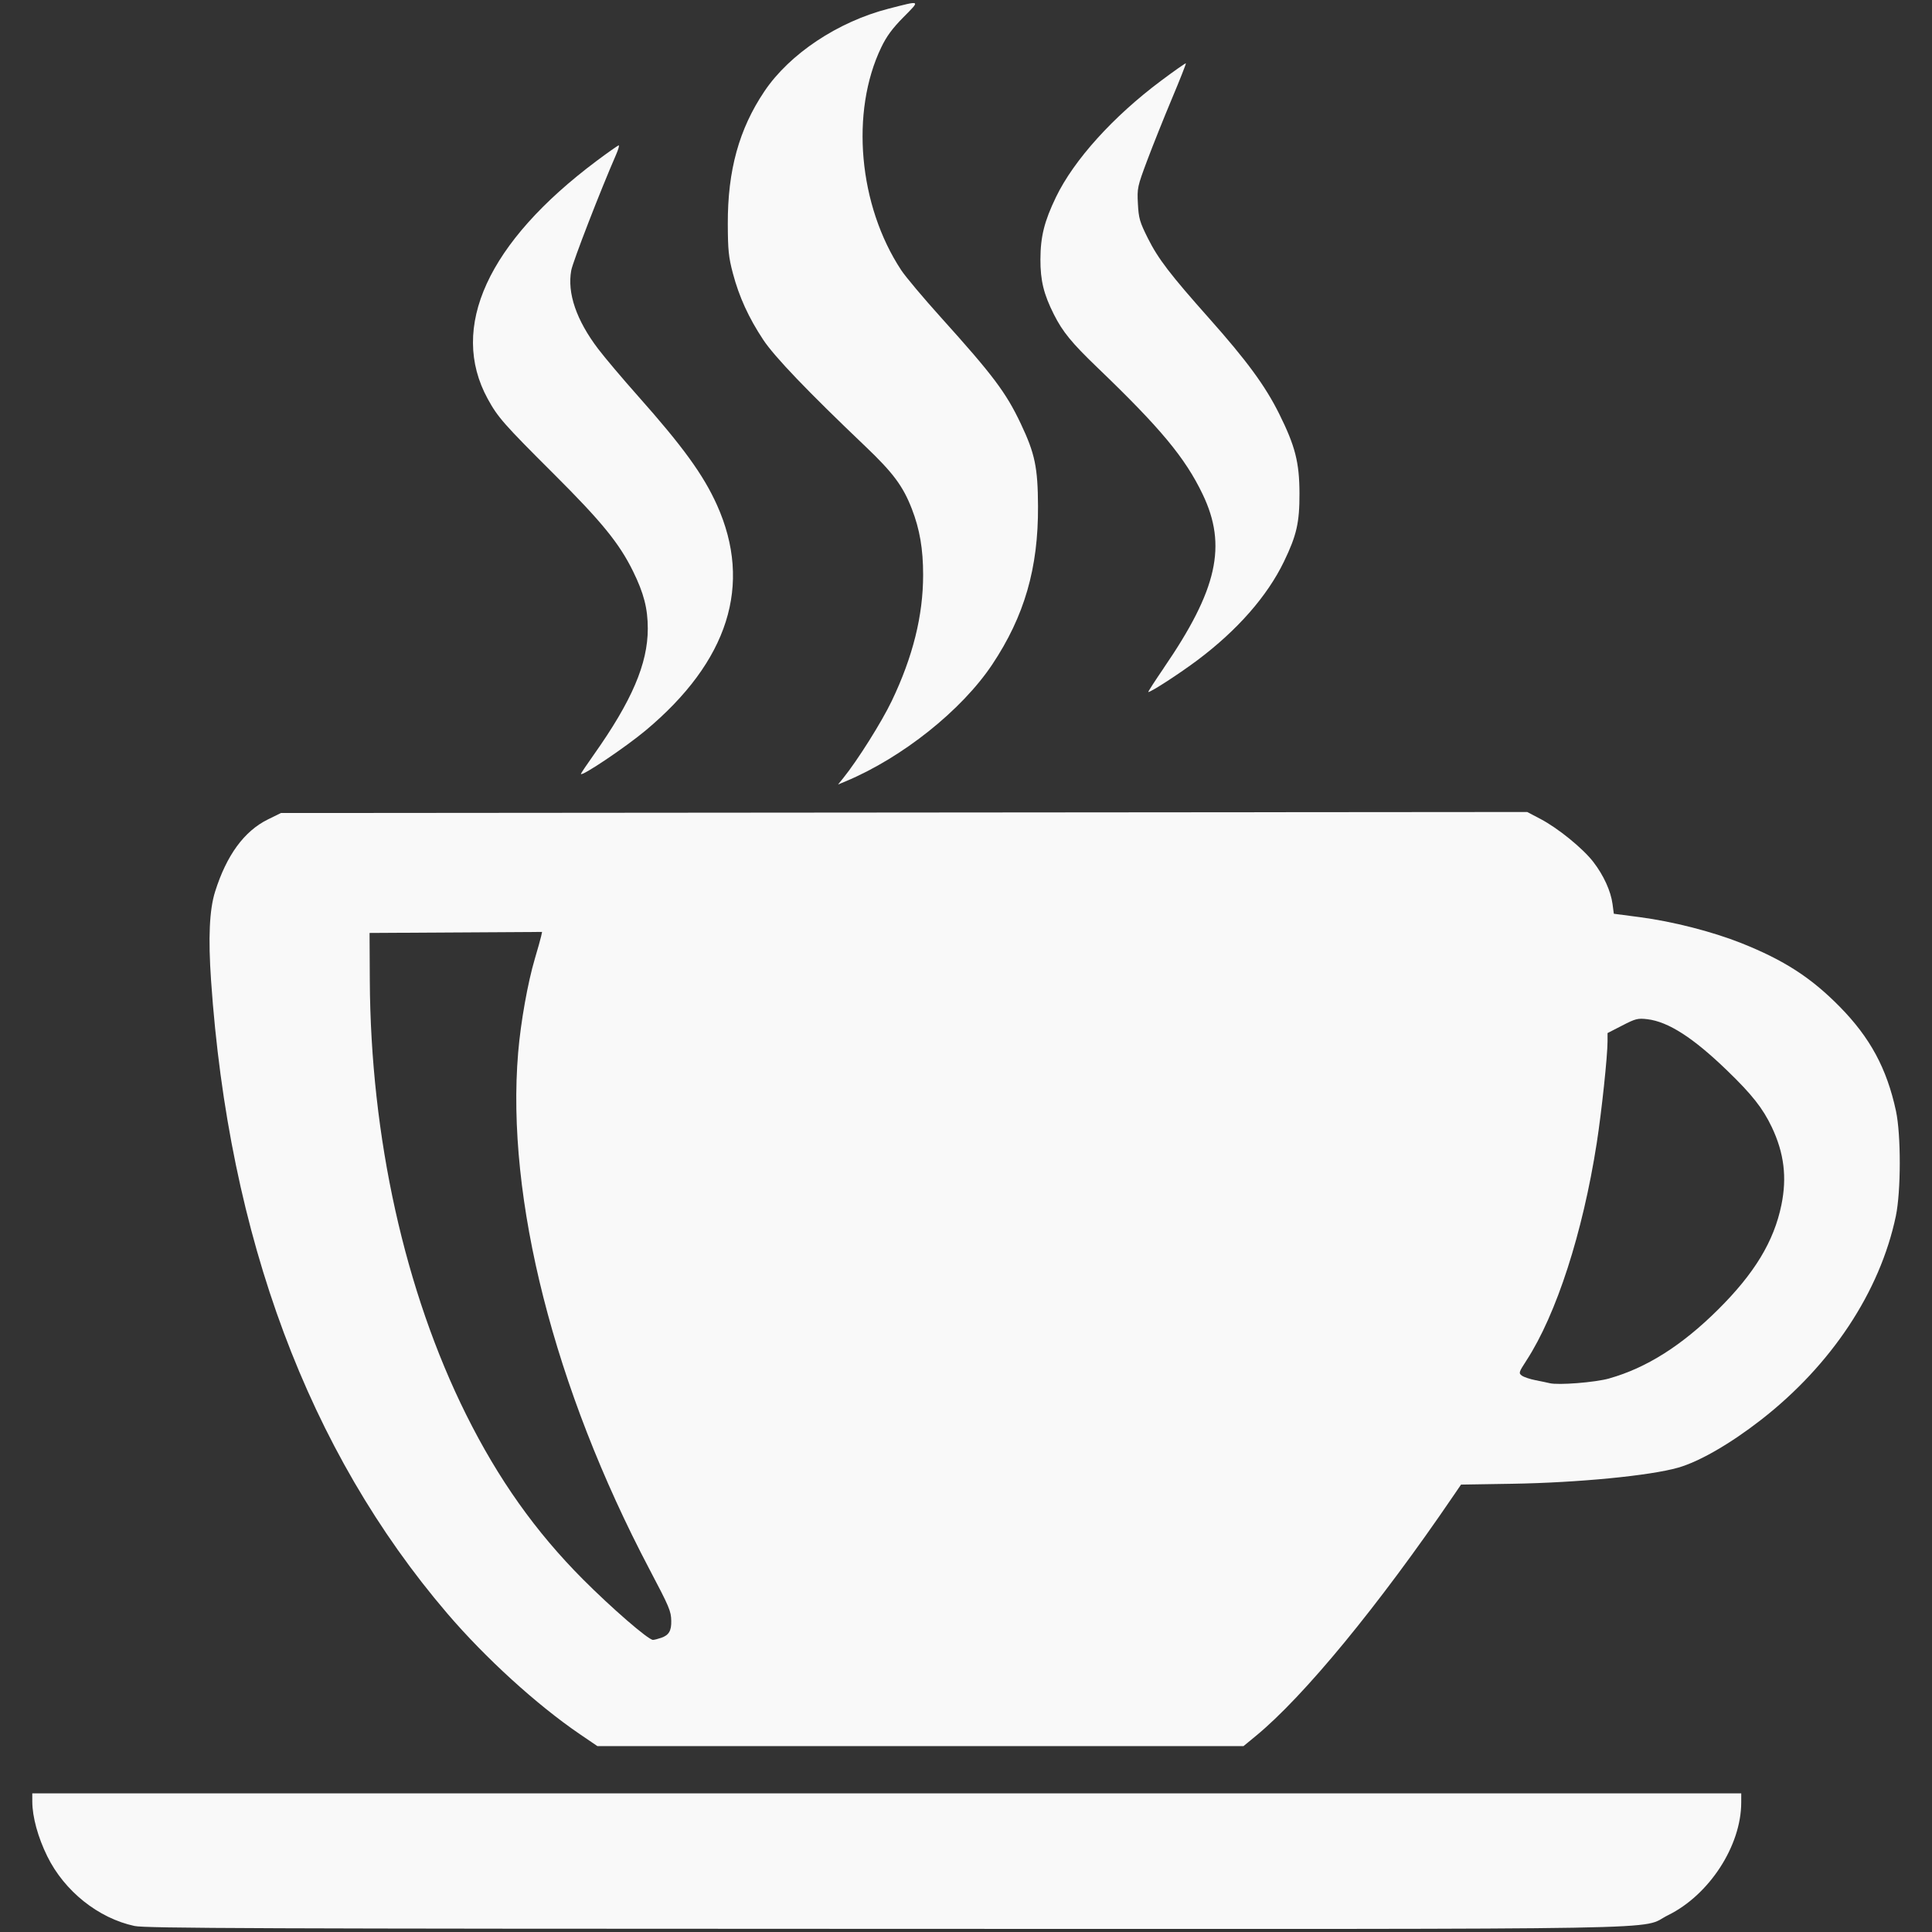
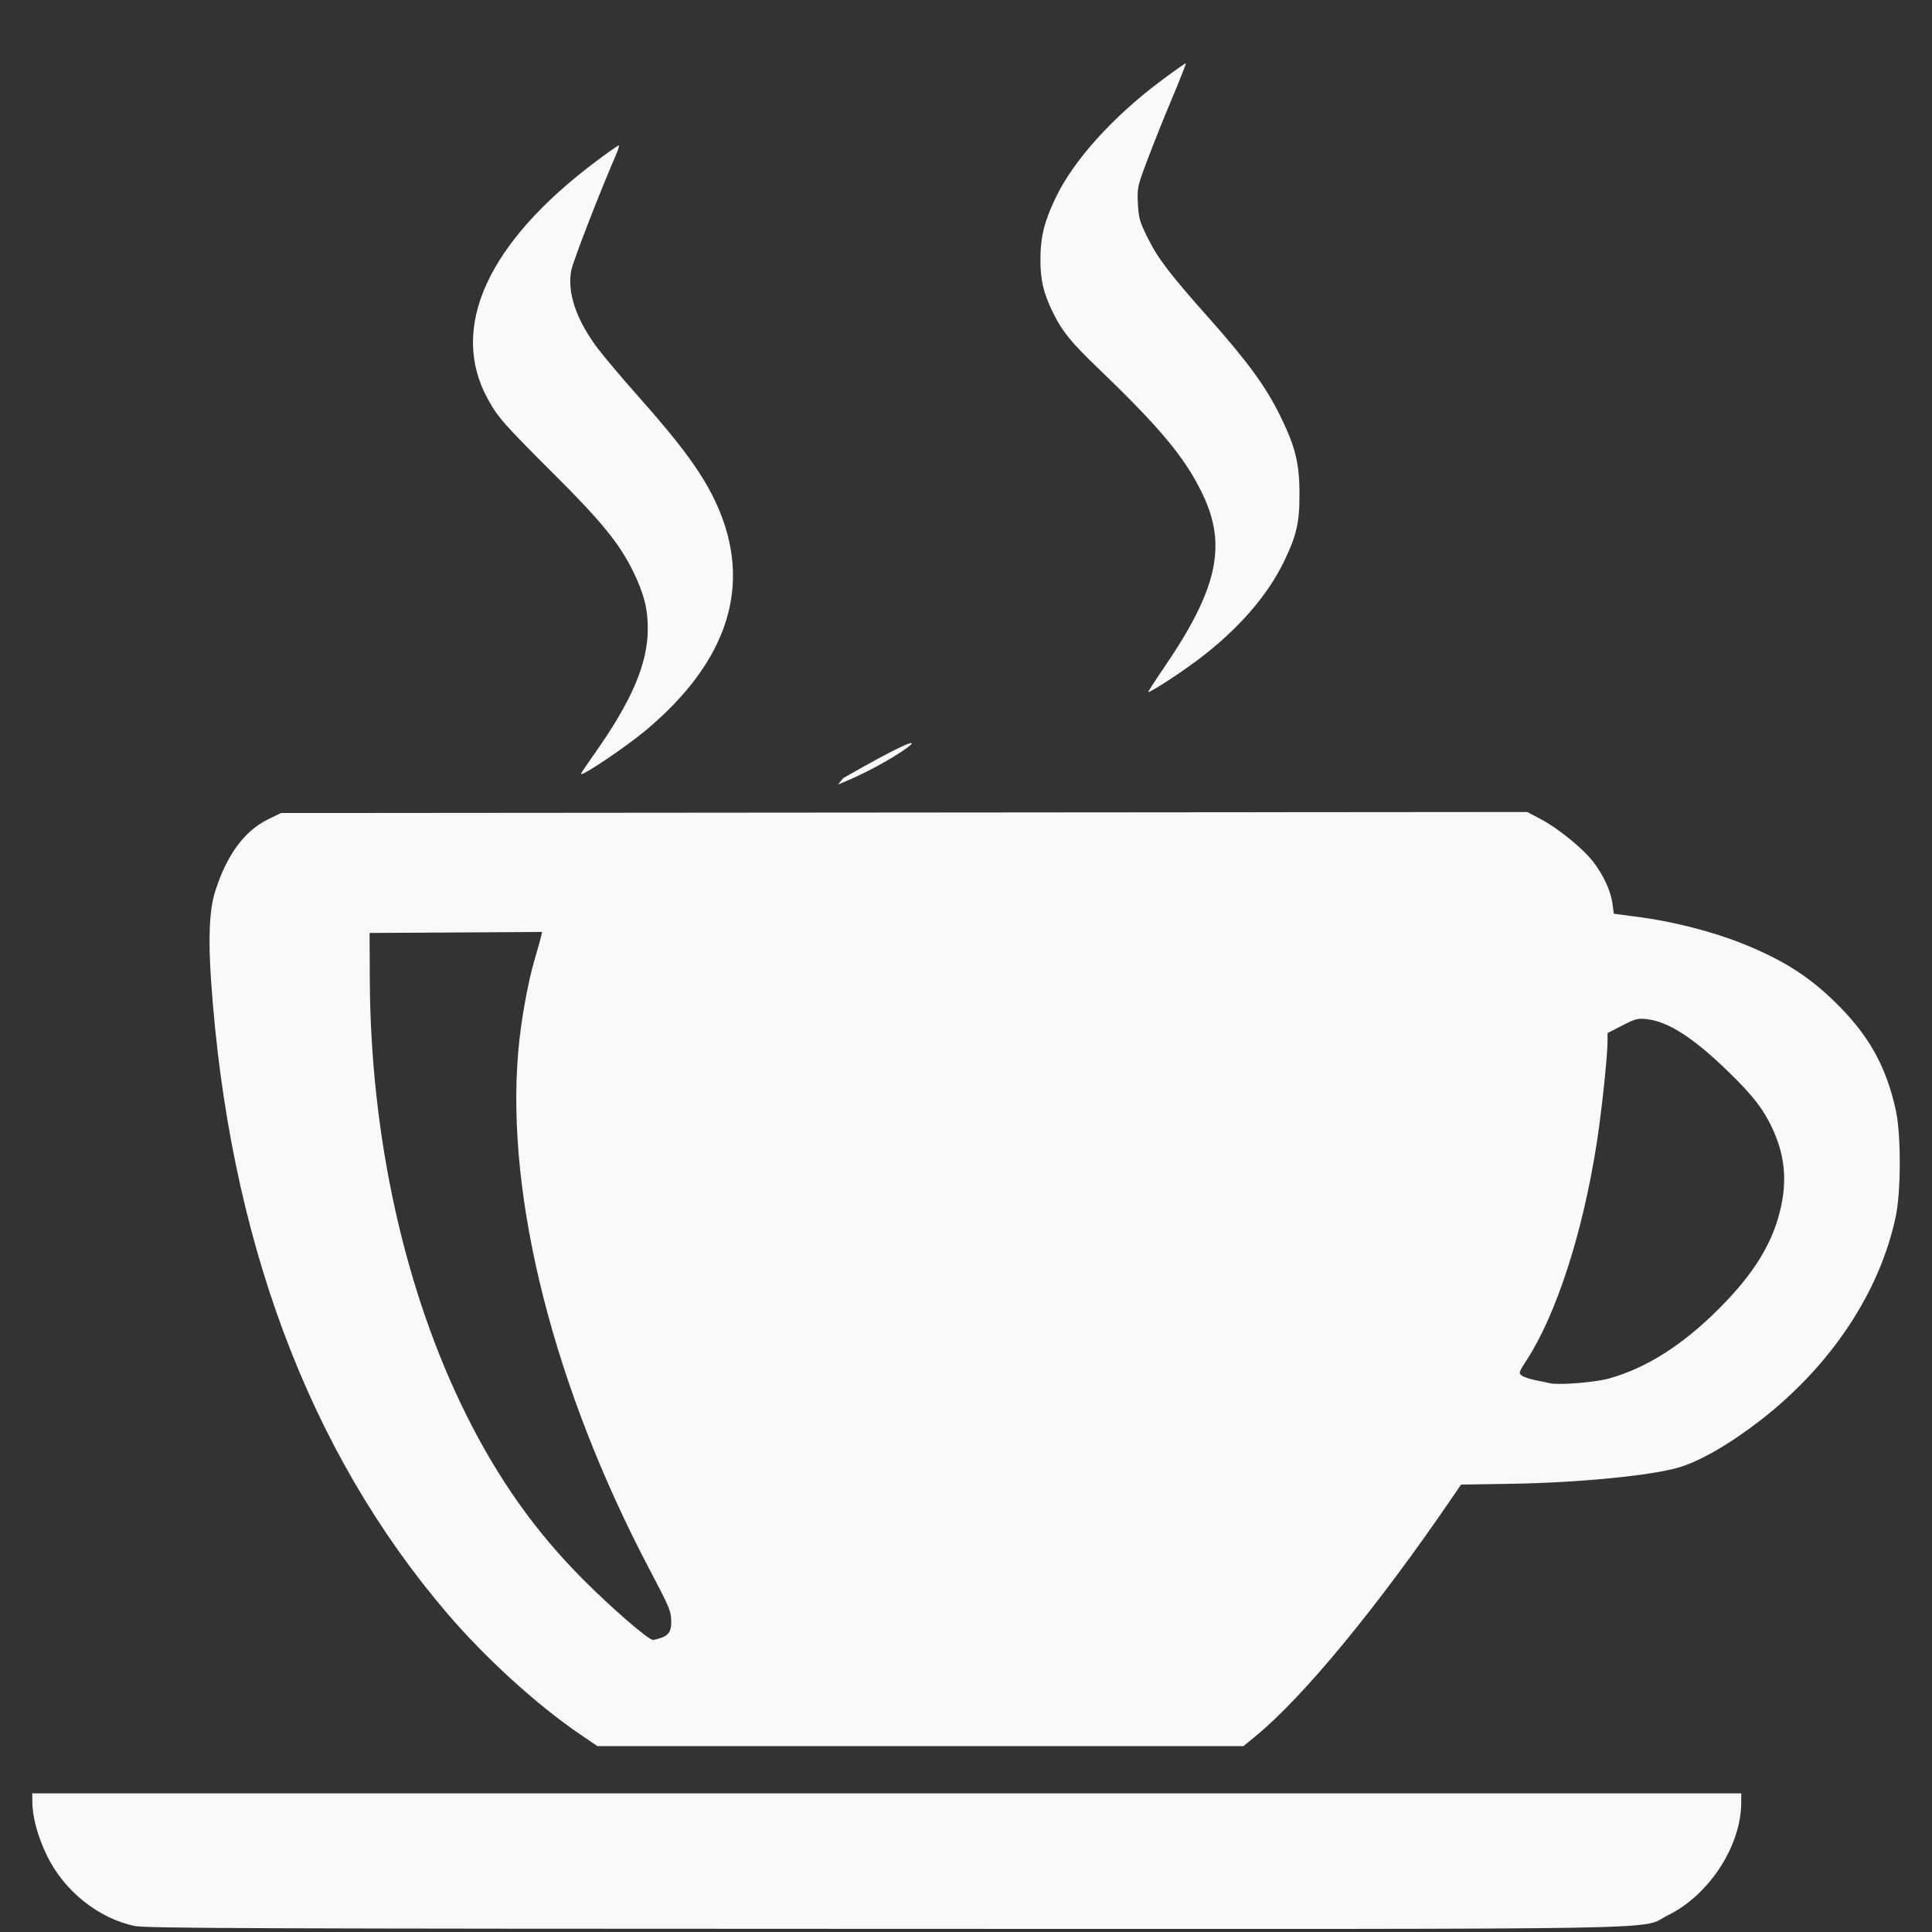
<svg xmlns="http://www.w3.org/2000/svg" xmlns:ns1="http://www.inkscape.org/namespaces/inkscape" xmlns:ns2="http://sodipodi.sourceforge.net/DTD/sodipodi-0.dtd" width="300" height="300" viewBox="0 0 79.375 79.375" version="1.1" id="svg51427" xml:space="preserve" ns1:version="1.2.1 (9c6d41e410, 2022-07-14)" ns2:docname="logo.svg">
  <rect x="0" y="0" width="79.375" height="79.375" fill="#333333" stroke="none" />
  <ns2:namedview id="namedview51429" pagecolor="#ffffff" bordercolor="#000000" borderopacity="0.25" ns1:showpageshadow="2" ns1:pageopacity="0.0" ns1:pagecheckerboard="0" ns1:deskcolor="#d1d1d1" ns1:document-units="mm" showgrid="false" ns1:zoom="0.64693625" ns1:cx="-50.236789" ns1:cy="651.53251" ns1:window-width="1643" ns1:window-height="1230" ns1:window-x="98" ns1:window-y="163" ns1:window-maximized="0" ns1:current-layer="layer1" />
  <defs id="defs51424" />
  <g ns1:label="Vrstva 1" ns1:groupmode="layer" id="layer1" transform="translate(-17.5,27.722)">
-     <path style="fill:#f9f9f9;stroke-width:0.081" d="M 23.027,51.406 C 21.538,51.086 20.146,49.974 19.442,48.542 19.059,47.764 18.829,46.926 18.827,46.3 l -9.24e-4,-0.343 h 35.106 35.106 l -0.001,0.384 c -0.005,1.774 -1.314,3.788 -3.003,4.62 -1.255,0.619 1.606,0.569 -32.142,0.563 -25.645,-0.005 -30.42,-0.022 -30.864,-0.118 z M 41.322,43.525 C 39.555,42.321 37.445,40.4 35.877,38.567 30.171,31.896 26.896,23.12 26.171,12.556 26.051,10.808 26.103,9.652 26.337,8.911 26.808,7.414 27.533,6.423 28.506,5.944 l 0.536,-0.264 25.601,-0.021 25.601,-0.021 0.545,0.286 c 0.722,0.379 1.741,1.208 2.172,1.767 0.423,0.549 0.718,1.195 0.789,1.729 l 0.053,0.399 1.062,0.139 c 1.357,0.178 2.985,0.594 4.17,1.065 1.76,0.701 2.865,1.414 4.042,2.608 1.256,1.275 1.941,2.543 2.317,4.288 0.211,0.981 0.208,3.307 -0.005,4.323 -0.653,3.108 -2.646,6.119 -5.543,8.373 -1.26,0.98 -2.524,1.709 -3.398,1.96 -1.152,0.331 -4.114,0.619 -6.822,0.663 l -2.101,0.034 -0.316,0.463 c -3.067,4.504 -6.14,8.241 -8.112,9.862 l -0.509,0.419 H 55.316 42.044 Z m 3.348,-3.96 c 0.311,-0.108 0.416,-0.287 0.408,-0.693 -0.008,-0.406 -0.072,-0.558 -0.898,-2.126 -3.913,-7.433 -5.896,-15.238 -5.392,-21.225 0.105,-1.248 0.394,-2.873 0.688,-3.862 0.119,-0.4 0.233,-0.809 0.255,-0.91 l 0.04,-0.183 -3.544,0.021 -3.544,0.021 0.01,1.939 c 0.032,6.453 1.437,12.785 3.961,17.856 1.319,2.648 2.847,4.803 4.791,6.755 1.187,1.191 2.685,2.488 2.88,2.494 0.049,9.23e-4 0.204,-0.038 0.345,-0.087 z m 38.949,-10.657 c 1.527,-0.431 2.978,-1.35 4.462,-2.822 1.503,-1.492 2.299,-2.806 2.607,-4.304 0.233,-1.135 0.11,-2.133 -0.394,-3.195 -0.368,-0.775 -0.813,-1.34 -1.832,-2.324 -1.4,-1.353 -2.422,-2.01 -3.285,-2.112 -0.387,-0.046 -0.483,-0.022 -1.029,0.26 l -0.603,0.31 v 0.335 c 0,0.608 -0.242,2.884 -0.444,4.186 -0.575,3.691 -1.657,7.036 -2.888,8.93 -0.316,0.486 -0.326,0.521 -0.187,0.623 0.081,0.059 0.334,0.144 0.561,0.188 0.227,0.044 0.486,0.099 0.575,0.121 0.358,0.09 1.876,-0.03 2.459,-0.195 z M 52.143,4.246 c 0.586,-0.724 1.582,-2.308 1.995,-3.172 0.868,-1.816 1.288,-3.506 1.288,-5.178 0,-1.063 -0.139,-1.876 -0.464,-2.712 -0.363,-0.936 -0.769,-1.481 -1.912,-2.57 -2.363,-2.251 -3.728,-3.676 -4.192,-4.375 -0.598,-0.903 -0.991,-1.762 -1.247,-2.728 -0.177,-0.667 -0.206,-0.955 -0.21,-2.03 -0.008,-2.201 0.462,-3.903 1.506,-5.454 1.036,-1.538 3.017,-2.856 5.1,-3.392 1.342,-0.345 1.314,-0.361 0.613,0.347 -0.454,0.459 -0.693,0.782 -0.912,1.237 -1.28,2.657 -0.936,6.5 0.82,9.162 0.176,0.267 0.91,1.14 1.63,1.939 2.142,2.377 2.672,3.083 3.279,4.363 0.583,1.231 0.701,1.793 0.709,3.392 0.013,2.542 -0.557,4.515 -1.88,6.502 C 57.013,1.458 54.567,3.408 52.244,4.378 L 51.93,4.509 Z m -10.776,-0.175 c 0,-0.021 0.239,-0.377 0.531,-0.789 1.561,-2.206 2.216,-3.735 2.216,-5.178 0,-0.825 -0.163,-1.457 -0.609,-2.362 -0.564,-1.145 -1.286,-2.031 -3.262,-4.001 -2.043,-2.037 -2.291,-2.318 -2.705,-3.075 -1.603,-2.928 4.53e-4,-6.43 4.476,-9.779 0.467,-0.349 0.874,-0.635 0.906,-0.636 0.032,-6.87e-4 -0.018,0.171 -0.11,0.383 -0.635,1.452 -1.774,4.392 -1.84,4.75 -0.173,0.934 0.209,2.048 1.105,3.229 0.27,0.356 1.007,1.228 1.639,1.939 1.846,2.078 2.689,3.242 3.243,4.476 1.469,3.273 0.471,6.419 -2.936,9.264 -0.838,0.699 -2.653,1.917 -2.653,1.78 z m 23.945,-4.35 C 67.516,-3.495 67.922,-5.306 66.91,-7.416 66.19,-8.916 65.184,-10.127 62.584,-12.623 c -1.051,-1.009 -1.426,-1.467 -1.785,-2.18 -0.419,-0.832 -0.556,-1.392 -0.554,-2.261 0.003,-0.938 0.159,-1.565 0.64,-2.562 0.735,-1.523 2.348,-3.309 4.315,-4.778 0.547,-0.409 1.007,-0.731 1.021,-0.717 0.014,0.014 -0.243,0.667 -0.573,1.451 -0.329,0.784 -0.786,1.927 -1.016,2.539 -0.403,1.077 -0.416,1.136 -0.382,1.781 0.031,0.596 0.075,0.748 0.409,1.416 0.421,0.842 0.912,1.485 2.521,3.294 1.545,1.738 2.304,2.772 2.874,3.919 0.66,1.328 0.831,1.997 0.834,3.272 0.003,1.195 -0.115,1.717 -0.635,2.794 -0.685,1.421 -1.916,2.825 -3.552,4.052 -0.734,0.551 -1.91,1.314 -2.025,1.314 -0.022,0 0.265,-0.445 0.638,-0.99 z" id="path300" />
+     <path style="fill:#f9f9f9;stroke-width:0.081" d="M 23.027,51.406 C 21.538,51.086 20.146,49.974 19.442,48.542 19.059,47.764 18.829,46.926 18.827,46.3 l -9.24e-4,-0.343 h 35.106 35.106 l -0.001,0.384 c -0.005,1.774 -1.314,3.788 -3.003,4.62 -1.255,0.619 1.606,0.569 -32.142,0.563 -25.645,-0.005 -30.42,-0.022 -30.864,-0.118 z M 41.322,43.525 C 39.555,42.321 37.445,40.4 35.877,38.567 30.171,31.896 26.896,23.12 26.171,12.556 26.051,10.808 26.103,9.652 26.337,8.911 26.808,7.414 27.533,6.423 28.506,5.944 l 0.536,-0.264 25.601,-0.021 25.601,-0.021 0.545,0.286 c 0.722,0.379 1.741,1.208 2.172,1.767 0.423,0.549 0.718,1.195 0.789,1.729 l 0.053,0.399 1.062,0.139 c 1.357,0.178 2.985,0.594 4.17,1.065 1.76,0.701 2.865,1.414 4.042,2.608 1.256,1.275 1.941,2.543 2.317,4.288 0.211,0.981 0.208,3.307 -0.005,4.323 -0.653,3.108 -2.646,6.119 -5.543,8.373 -1.26,0.98 -2.524,1.709 -3.398,1.96 -1.152,0.331 -4.114,0.619 -6.822,0.663 l -2.101,0.034 -0.316,0.463 c -3.067,4.504 -6.14,8.241 -8.112,9.862 l -0.509,0.419 H 55.316 42.044 Z m 3.348,-3.96 c 0.311,-0.108 0.416,-0.287 0.408,-0.693 -0.008,-0.406 -0.072,-0.558 -0.898,-2.126 -3.913,-7.433 -5.896,-15.238 -5.392,-21.225 0.105,-1.248 0.394,-2.873 0.688,-3.862 0.119,-0.4 0.233,-0.809 0.255,-0.91 l 0.04,-0.183 -3.544,0.021 -3.544,0.021 0.01,1.939 c 0.032,6.453 1.437,12.785 3.961,17.856 1.319,2.648 2.847,4.803 4.791,6.755 1.187,1.191 2.685,2.488 2.88,2.494 0.049,9.23e-4 0.204,-0.038 0.345,-0.087 z m 38.949,-10.657 c 1.527,-0.431 2.978,-1.35 4.462,-2.822 1.503,-1.492 2.299,-2.806 2.607,-4.304 0.233,-1.135 0.11,-2.133 -0.394,-3.195 -0.368,-0.775 -0.813,-1.34 -1.832,-2.324 -1.4,-1.353 -2.422,-2.01 -3.285,-2.112 -0.387,-0.046 -0.483,-0.022 -1.029,0.26 l -0.603,0.31 v 0.335 c 0,0.608 -0.242,2.884 -0.444,4.186 -0.575,3.691 -1.657,7.036 -2.888,8.93 -0.316,0.486 -0.326,0.521 -0.187,0.623 0.081,0.059 0.334,0.144 0.561,0.188 0.227,0.044 0.486,0.099 0.575,0.121 0.358,0.09 1.876,-0.03 2.459,-0.195 z M 52.143,4.246 C 57.013,1.458 54.567,3.408 52.244,4.378 L 51.93,4.509 Z m -10.776,-0.175 c 0,-0.021 0.239,-0.377 0.531,-0.789 1.561,-2.206 2.216,-3.735 2.216,-5.178 0,-0.825 -0.163,-1.457 -0.609,-2.362 -0.564,-1.145 -1.286,-2.031 -3.262,-4.001 -2.043,-2.037 -2.291,-2.318 -2.705,-3.075 -1.603,-2.928 4.53e-4,-6.43 4.476,-9.779 0.467,-0.349 0.874,-0.635 0.906,-0.636 0.032,-6.87e-4 -0.018,0.171 -0.11,0.383 -0.635,1.452 -1.774,4.392 -1.84,4.75 -0.173,0.934 0.209,2.048 1.105,3.229 0.27,0.356 1.007,1.228 1.639,1.939 1.846,2.078 2.689,3.242 3.243,4.476 1.469,3.273 0.471,6.419 -2.936,9.264 -0.838,0.699 -2.653,1.917 -2.653,1.78 z m 23.945,-4.35 C 67.516,-3.495 67.922,-5.306 66.91,-7.416 66.19,-8.916 65.184,-10.127 62.584,-12.623 c -1.051,-1.009 -1.426,-1.467 -1.785,-2.18 -0.419,-0.832 -0.556,-1.392 -0.554,-2.261 0.003,-0.938 0.159,-1.565 0.64,-2.562 0.735,-1.523 2.348,-3.309 4.315,-4.778 0.547,-0.409 1.007,-0.731 1.021,-0.717 0.014,0.014 -0.243,0.667 -0.573,1.451 -0.329,0.784 -0.786,1.927 -1.016,2.539 -0.403,1.077 -0.416,1.136 -0.382,1.781 0.031,0.596 0.075,0.748 0.409,1.416 0.421,0.842 0.912,1.485 2.521,3.294 1.545,1.738 2.304,2.772 2.874,3.919 0.66,1.328 0.831,1.997 0.834,3.272 0.003,1.195 -0.115,1.717 -0.635,2.794 -0.685,1.421 -1.916,2.825 -3.552,4.052 -0.734,0.551 -1.91,1.314 -2.025,1.314 -0.022,0 0.265,-0.445 0.638,-0.99 z" id="path300" />
  </g>
</svg>